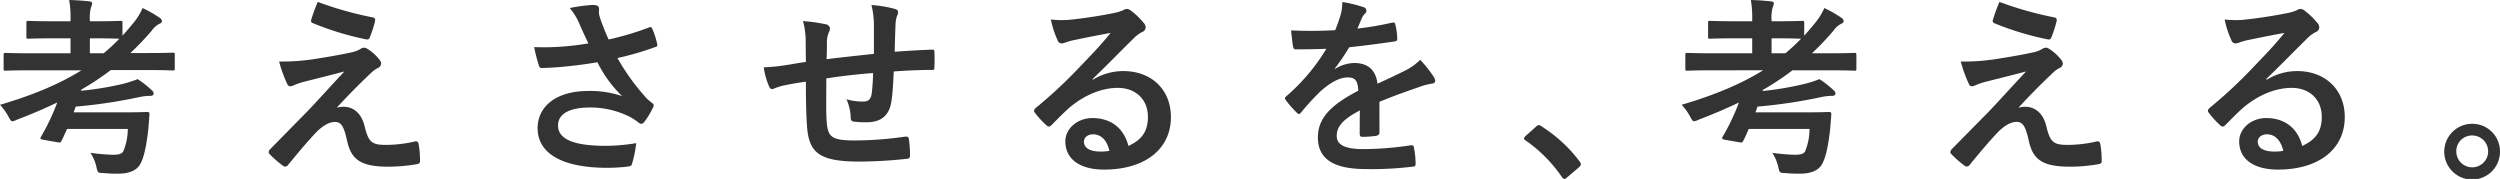
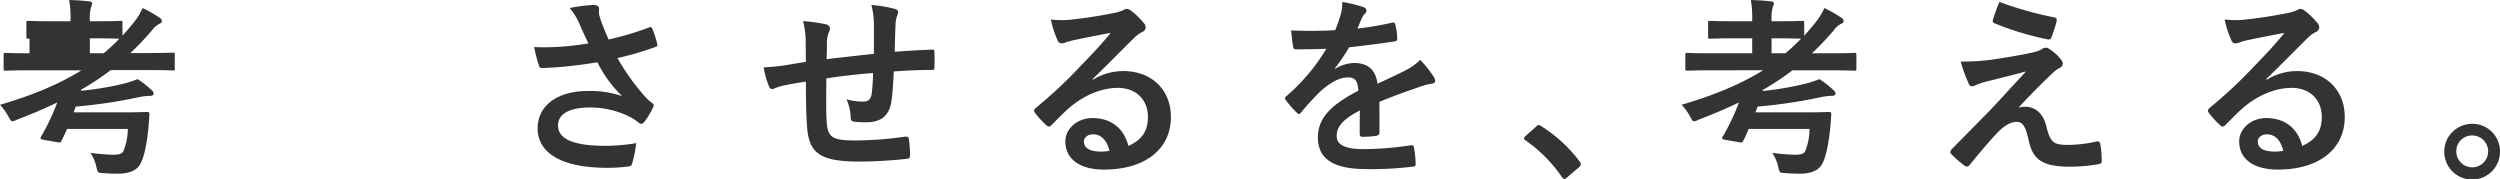
<svg xmlns="http://www.w3.org/2000/svg" id="レイヤー_1" data-name="レイヤー 1" width="717.47" height="51.36" viewBox="0 0 717.47 51.36">
  <defs>
    <style>.cls-1{fill:#333;}</style>
  </defs>
-   <path class="cls-1" d="M8.47,20.18c-4.84,0-6.49.11-6.82.11-.55,0-.61-.05-.61-.6V15.78c0-.55.06-.6.61-.6.33,0,2,.11,6.82.11H20.24V11H15.18c-5,0-6.71.11-7,.11-.55,0-.61-.06-.61-.61V6.6c0-.55.06-.61.61-.61.33,0,2,.11,7,.11h5.06V5.72A30.12,30.12,0,0,0,19.85,0c2.09.06,3.8.17,5.72.39.55,0,.88.27.88.55a3.26,3.26,0,0,1-.33,1.15,11.48,11.48,0,0,0-.33,3.74V6.1h1.76c5,0,6.66-.11,7-.11.55,0,.6.06.6.61v3.63c1.1-1.21,2.2-2.48,3.3-3.85a17.72,17.72,0,0,0,2.47-4.07,34,34,0,0,1,4.84,2.75,1.34,1.34,0,0,1,.72,1c0,.33-.28.55-.61.72a5.85,5.85,0,0,0-2.31,2,77,77,0,0,1-6.15,6.44h5.33c4.84,0,6.54-.11,6.87-.11.5,0,.55.05.55.6v3.91c0,.55,0,.6-.55.6-.33,0-2-.11-6.87-.11H31.79a78.08,78.08,0,0,1-8.47,5.61.86.86,0,0,1-.11.33A88.85,88.85,0,0,0,34,24.36a34,34,0,0,0,5.5-1.65,27.93,27.93,0,0,1,4,3.14,1.38,1.38,0,0,1,.6,1c0,.33-.27.66-.93.66a15.47,15.47,0,0,0-3.08.33,143.52,143.52,0,0,1-18.37,2.75c-.16.55-.38,1.1-.6,1.65H35.75c4.61,0,6.1-.11,6.43-.11.55,0,.77.17.71.72-.11,1.48-.22,3.3-.38,4.72-.61,5.12-1.38,8.14-2.42,9.79s-3.24,2.48-6.1,2.48a38.21,38.21,0,0,1-4.24-.17c-1.76-.05-1.7-.11-2.09-1.81a12.3,12.3,0,0,0-1.7-4,57.37,57.37,0,0,0,6.43.55c1.65,0,2.59-.22,3-1A16.72,16.72,0,0,0,36.68,37H19.25c-.55,1.21-1.05,2.36-1.6,3.41-.22.49-.33.55-1,.44l-4.4-.77c-.71-.17-.77-.33-.49-.83a63.68,63.68,0,0,0,4.67-9.84c-3.68,1.76-7.53,3.41-11.6,4.95a3.68,3.68,0,0,1-1.27.44c-.44,0-.6-.38-1.15-1.37A16.91,16.91,0,0,0,0,30.08c9.13-2.69,16.83-5.83,23.37-9.9Zm21.28-4.89a54.16,54.16,0,0,0,4.51-4.18c-.6,0-2.36-.11-6.71-.11H25.79v4.29Z" />
-   <path class="cls-1" d="M91.63,16.72c4.23-.66,7.31-1.27,9.57-1.76a8.29,8.29,0,0,0,2.2-.88,2,2,0,0,1,1.21-.39c.33,0,.49.11.93.39A12.92,12.92,0,0,1,108.79,17a2.1,2.1,0,0,1,.6,1.27,1.48,1.48,0,0,1-1,1.26,8.62,8.62,0,0,0-1.76,1.27c-4.07,3.85-6.32,6.16-10,10.12a6.87,6.87,0,0,1,2-.28c2.59,0,5.06,1.65,6,5.56,1.1,4.5,2,5.38,6,5.38a36.79,36.79,0,0,0,8.53-1c.6-.11.88.22,1,.83a28.67,28.67,0,0,1,.38,4.84c0,.55-.27.77-1,.88a48,48,0,0,1-8.08.71c-8.08,0-10.72-2.14-11.88-7.59C98.72,36.52,98.06,35,96.14,35c-1.43,0-3.14.77-5.17,2.75-2.48,2.52-6.49,7.36-8.36,9.67a1,1,0,0,1-.77.39,1.06,1.06,0,0,1-.61-.22,30.07,30.07,0,0,1-3.85-3.36.87.87,0,0,1-.27-.55,1.35,1.35,0,0,1,.44-.88L87.94,32.23c2.15-2.2,5-5.39,10.89-11.72-4.12,1.1-7.81,2-11.44,2.92a20.83,20.83,0,0,0-3,1,2.47,2.47,0,0,1-1.15.33c-.39,0-.66-.28-.94-.94a39.73,39.73,0,0,1-2.2-6.16A61.71,61.71,0,0,0,91.63,16.72ZM107,5c.55.11.77.44.61,1.21a32.66,32.66,0,0,1-1.49,4.51.78.78,0,0,1-.93.6A84.39,84.39,0,0,1,89.81,6.65a.72.72,0,0,1-.49-1A47.47,47.47,0,0,1,91.19.55,101.21,101.21,0,0,0,107,5Z" />
+   <path class="cls-1" d="M8.47,20.18c-4.84,0-6.49.11-6.82.11-.55,0-.61-.05-.61-.6V15.78c0-.55.06-.6.61-.6.33,0,2,.11,6.82.11V11H15.18c-5,0-6.71.11-7,.11-.55,0-.61-.06-.61-.61V6.6c0-.55.06-.61.61-.61.33,0,2,.11,7,.11h5.06V5.72A30.12,30.12,0,0,0,19.85,0c2.09.06,3.8.17,5.72.39.55,0,.88.27.88.55a3.26,3.26,0,0,1-.33,1.15,11.48,11.48,0,0,0-.33,3.74V6.1h1.76c5,0,6.66-.11,7-.11.55,0,.6.06.6.61v3.63c1.1-1.21,2.2-2.48,3.3-3.85a17.72,17.72,0,0,0,2.47-4.07,34,34,0,0,1,4.84,2.75,1.34,1.34,0,0,1,.72,1c0,.33-.28.55-.61.72a5.85,5.85,0,0,0-2.31,2,77,77,0,0,1-6.15,6.44h5.33c4.84,0,6.54-.11,6.87-.11.5,0,.55.05.55.6v3.91c0,.55,0,.6-.55.6-.33,0-2-.11-6.87-.11H31.79a78.08,78.08,0,0,1-8.47,5.61.86.86,0,0,1-.11.33A88.85,88.85,0,0,0,34,24.36a34,34,0,0,0,5.5-1.65,27.93,27.93,0,0,1,4,3.14,1.38,1.38,0,0,1,.6,1c0,.33-.27.66-.93.66a15.47,15.47,0,0,0-3.08.33,143.52,143.52,0,0,1-18.37,2.75c-.16.55-.38,1.1-.6,1.65H35.75c4.61,0,6.1-.11,6.43-.11.55,0,.77.17.71.72-.11,1.48-.22,3.3-.38,4.72-.61,5.12-1.38,8.14-2.42,9.79s-3.24,2.48-6.1,2.48a38.21,38.21,0,0,1-4.24-.17c-1.76-.05-1.7-.11-2.09-1.81a12.3,12.3,0,0,0-1.7-4,57.37,57.37,0,0,0,6.43.55c1.65,0,2.59-.22,3-1A16.72,16.72,0,0,0,36.68,37H19.25c-.55,1.21-1.05,2.36-1.6,3.41-.22.49-.33.55-1,.44l-4.4-.77c-.71-.17-.77-.33-.49-.83a63.68,63.68,0,0,0,4.67-9.84c-3.68,1.76-7.53,3.41-11.6,4.95a3.68,3.68,0,0,1-1.27.44c-.44,0-.6-.38-1.15-1.37A16.91,16.91,0,0,0,0,30.08c9.13-2.69,16.83-5.83,23.37-9.9Zm21.28-4.89a54.16,54.16,0,0,0,4.51-4.18c-.6,0-2.36-.11-6.71-.11H25.79v4.29Z" />
  <path class="cls-1" d="M166.26,6.76a18.14,18.14,0,0,0-2.75-4.45,42.7,42.7,0,0,1,6.55-.88c1.43,0,1.87.38,1.87,1.15a7.2,7.2,0,0,0,0,1.54,25.88,25.88,0,0,0,.88,2.75c.66,1.65,1.16,3,1.87,4.46a85,85,0,0,0,11.49-3.41c.55-.28.72-.22,1.05.38a23.93,23.93,0,0,1,1.37,4.24c.17.55,0,.82-.44.93a87.39,87.39,0,0,1-10.94,3.19,63.5,63.5,0,0,0,8.41,11.61,16.61,16.61,0,0,0,1.43,1.21c.33.27.55.44.55.71a1.72,1.72,0,0,1-.33.94,21.76,21.76,0,0,1-2.14,3.57c-.44.61-.72.83-1.1.83s-.44-.11-.88-.44A18.2,18.2,0,0,0,181,33.66a25.17,25.17,0,0,0-11.66-2.81c-5.72,0-9.19,1.71-9.19,5.17,0,4.12,5,5.83,13.64,5.83a54.93,54.93,0,0,0,8.8-.77A34.07,34.07,0,0,1,181.39,47c-.17.55-.39.66-1,.77a47.85,47.85,0,0,1-6.1.39c-13,0-20-4.13-20-11.38,0-6.27,5.39-10.67,14.47-10.67a28.25,28.25,0,0,1,9.79,1.48,35.25,35.25,0,0,1-7.1-9.73c-3.46.6-6.65,1-10.61,1.37-1.49.11-4,.28-5.39.28-.5,0-.72-.33-.88-1a43.24,43.24,0,0,1-1.27-5,68.26,68.26,0,0,0,6.88-.06,76.45,76.45,0,0,0,8.69-1C167.91,10.45,167.14,8.85,166.26,6.76Z" />
  <path class="cls-1" d="M231.22,11.88a22,22,0,0,0-.77-5.83,48.28,48.28,0,0,1,6.6.93,1.4,1.4,0,0,1,1.15,1.16,3,3,0,0,1-.33,1.15,7.53,7.53,0,0,0-.55,2.42c0,1.32,0,3.41-.11,5.28,3.8-.49,9.63-1.1,13.59-1.54,0-2.75,0-5.72,0-7.75a24.39,24.39,0,0,0-.71-6.27,37.84,37.84,0,0,1,6.65,1.1c.77.22,1,.49,1,1a2.6,2.6,0,0,1-.33,1.1A9.47,9.47,0,0,0,257,7.15c-.12,3-.17,5.11-.23,7.7,4.46-.33,7.76-.5,10.73-.61.44,0,.66.06.66.55a42.41,42.41,0,0,1,0,4.51c0,.72-.11.77-.72.77-3.63,0-7.31.17-10.94.44-.17,3.63-.33,6.33-.66,8.47-.6,4.29-3.08,6.11-7.2,6.11a24,24,0,0,1-3.41-.17c-.88-.05-1.1-.44-1.1-1.43a13.37,13.37,0,0,0-1.21-5,17.08,17.08,0,0,0,4.67.66c1.49,0,2.31-.44,2.59-2.36a57.45,57.45,0,0,0,.38-5.83c-4.4.33-9.18.88-13.42,1.54,0,6-.11,9.29.11,12.43.33,4.5,1.54,5.38,8.25,5.38a101.12,101.12,0,0,0,14.24-1.1c.83,0,1,.06,1.1.72a33.71,33.71,0,0,1,.33,4.62c0,.66-.22.93-.71,1a127.89,127.89,0,0,1-13.8.82c-11.11,0-14.36-2.31-15-9.51-.27-3-.38-7.59-.38-13.42-2.81.39-4.57.72-6.66,1.16a15.56,15.56,0,0,0-2.47.82c-.72.33-1.1.11-1.43-.6a21.88,21.88,0,0,1-1.54-5.5,52.57,52.57,0,0,0,5.88-.55c1.54-.22,4.18-.72,6.22-1Z" />
  <path class="cls-1" d="M313.66,22.88a16.58,16.58,0,0,1,8.75-2.48c8,0,13.63,5.28,13.63,13.2,0,9.18-7.42,15.07-19.19,15.07-6.93,0-11.11-3-11.11-8.09,0-3.68,3.47-6.7,7.76-6.7,5.17,0,9,2.75,10.34,8,3.85-1.76,5.6-4.17,5.6-8.35,0-5-3.51-8.31-8.63-8.31-4.56,0-9.62,2-14.08,5.83-1.59,1.43-3.13,3-4.78,4.68-.39.38-.66.6-.94.6a1.33,1.33,0,0,1-.82-.49,24.29,24.29,0,0,1-3.25-3.58c-.33-.44-.16-.82.28-1.26a133.11,133.11,0,0,0,13-12.16c3.41-3.52,6-6.27,8.53-9.4-3.3.6-7.21,1.37-10.62,2.09a16.43,16.43,0,0,0-2.31.66,3.94,3.94,0,0,1-1.1.27,1.25,1.25,0,0,1-1.21-.93,26.58,26.58,0,0,1-1.92-5.94,26.46,26.46,0,0,0,5.11.11c3.36-.33,8.2-1,12.49-1.87a14.55,14.55,0,0,0,3-.83,3,3,0,0,1,1.05-.44,2,2,0,0,1,1.26.44,21,21,0,0,1,3.68,3.52,1.93,1.93,0,0,1,.61,1.32,1.45,1.45,0,0,1-.93,1.32,8.83,8.83,0,0,0-2.42,1.76c-4,3.91-7.7,7.76-11.88,11.77Zm.06,15.67c-1.6,0-2.64.93-2.64,2.09,0,1.7,1.48,2.86,4.78,2.86a12.35,12.35,0,0,0,2.53-.22C317.68,40.25,316,38.55,313.72,38.55Z" />
  <path class="cls-1" d="M395.89,38c0,.6-.33.88-1.05,1a29.77,29.77,0,0,1-3.9.27c-.5,0-.72-.33-.72-.87,0-2,0-4.73.06-6.71-4.9,2.53-6.66,4.67-6.66,7.31,0,2.31,1.87,3.79,7.65,3.79A93.17,93.17,0,0,0,405,41.68c.49,0,.71.11.77.61a25,25,0,0,1,.49,4.51c.06.66-.16,1-.6,1a97,97,0,0,1-13.64.72c-9,0-13.8-2.7-13.8-9.08,0-5.27,3.3-9.12,11.6-13.41-.16-2.81-.82-3.91-3.3-3.8s-5.06,1.76-7.59,4a75.06,75.06,0,0,0-5.5,6c-.27.33-.44.49-.66.49a1.09,1.09,0,0,1-.6-.38A26.82,26.82,0,0,1,369,28.71a.94.94,0,0,1-.22-.5c0-.22.11-.38.39-.6A56.39,56.39,0,0,0,380.65,14c-2.58.11-5.55.16-8.8.16-.49,0-.66-.27-.77-.88-.16-.88-.38-2.91-.55-4.56a121.32,121.32,0,0,0,12.65-.06,40.72,40.72,0,0,0,1.65-4.73,13.31,13.31,0,0,0,.39-3.35,35.16,35.16,0,0,1,6.27,1.54,1,1,0,0,1,.66.93,1.05,1.05,0,0,1-.39.83,4.14,4.14,0,0,0-.93,1.32c-.33.77-.61,1.48-1.27,3a89.43,89.43,0,0,0,10-1.71c.61-.11.77.06.88.55a18,18,0,0,1,.55,4c.06.55-.17.77-.93.88-4.13.61-8.86,1.21-12.87,1.65a57.62,57.62,0,0,1-4.13,6.11l.06.11a10.89,10.89,0,0,1,5.5-1.71c3.63,0,6.16,1.65,6.71,5.94,2.14-1,5.28-2.42,8.08-3.85a16.72,16.72,0,0,0,4.18-3,34.93,34.93,0,0,1,3.85,4.84,2.19,2.19,0,0,1,.44,1.21c0,.44-.28.66-.83.77a17.64,17.64,0,0,0-3.35.83c-3.58,1.26-7.15,2.47-11.82,4.4Z" />
  <path class="cls-1" d="M440.82,36.35a1.2,1.2,0,0,1,.83-.44,1.14,1.14,0,0,1,.71.33A41.1,41.1,0,0,1,453.31,46.3c.33.44.38.61.38.83s-.11.49-.55.88l-3.35,2.86c-.39.33-.61.49-.77.49s-.5-.11-.77-.55a41.22,41.22,0,0,0-10.4-10.5c-.33-.22-.49-.39-.49-.55s.11-.33.39-.66Z" />
  <path class="cls-1" d="M491.09,20.18c-4.84,0-6.49.11-6.82.11-.55,0-.6-.05-.6-.6V15.78c0-.55.05-.6.6-.6.33,0,2,.11,6.82.11h11.77V11H497.8c-5,0-6.71.11-7,.11-.55,0-.6-.06-.6-.61V6.6c0-.55,0-.61.6-.61.33,0,2,.11,7,.11h5.06V5.72A30.18,30.18,0,0,0,502.48,0c2.09.06,3.79.17,5.72.39.55,0,.88.27.88.55a3.49,3.49,0,0,1-.33,1.15,11.19,11.19,0,0,0-.33,3.74V6.1h1.76c5,0,6.65-.11,7-.11.55,0,.61.06.61.61v3.63c1.1-1.21,2.19-2.48,3.29-3.85a17.77,17.77,0,0,0,2.48-4.07,35.14,35.14,0,0,1,4.84,2.75,1.35,1.35,0,0,1,.71,1c0,.33-.27.55-.6.72a5.85,5.85,0,0,0-2.31,2A77.07,77.07,0,0,1,520,15.29h5.33c4.84,0,6.55-.11,6.88-.11.49,0,.55.05.55.6v3.91c0,.55-.06.6-.55.6-.33,0-2-.11-6.88-.11H514.41a76.17,76.17,0,0,1-8.47,5.61.72.72,0,0,1-.11.33,89.38,89.38,0,0,0,10.84-1.76,33.81,33.81,0,0,0,5.49-1.65,27.37,27.37,0,0,1,4,3.14,1.4,1.4,0,0,1,.61,1c0,.33-.28.66-.94.66a15.47,15.47,0,0,0-3.08.33,143.62,143.62,0,0,1-18.36,2.75c-.17.55-.39,1.1-.61,1.65h14.63c4.62,0,6.1-.11,6.43-.11.55,0,.77.17.72.72-.11,1.48-.22,3.3-.39,4.72-.6,5.12-1.37,8.14-2.42,9.79s-3.24,2.48-6.1,2.48a38,38,0,0,1-4.23-.17c-1.76-.05-1.71-.11-2.09-1.81a12.31,12.31,0,0,0-1.71-4,57.53,57.53,0,0,0,6.44.55c1.65,0,2.58-.22,3-1A17.11,17.11,0,0,0,519.31,37H501.87c-.55,1.21-1,2.36-1.59,3.41-.22.49-.33.55-1,.44l-4.4-.77c-.72-.17-.77-.33-.5-.83a63.75,63.75,0,0,0,4.68-9.84c-3.69,1.76-7.54,3.41-11.61,4.95a3.65,3.65,0,0,1-1.26.44c-.44,0-.61-.38-1.16-1.37a16.14,16.14,0,0,0-2.42-3.36c9.13-2.69,16.83-5.83,23.38-9.9Zm21.29-4.89a55.79,55.79,0,0,0,4.51-4.18c-.61,0-2.37-.11-6.71-.11h-1.76v4.29Z" />
  <path class="cls-1" d="M574.25,16.72c4.24-.66,7.32-1.27,9.57-1.76a8,8,0,0,0,2.2-.88,2.09,2.09,0,0,1,1.21-.39c.33,0,.5.11.94.39A12.89,12.89,0,0,1,591.41,17a2.12,2.12,0,0,1,.61,1.27,1.48,1.48,0,0,1-1,1.26,8.35,8.35,0,0,0-1.76,1.27c-4.07,3.85-6.33,6.16-10,10.12a6.82,6.82,0,0,1,2-.28c2.58,0,5.06,1.65,6,5.56,1.1,4.5,2,5.38,6,5.38a36.7,36.7,0,0,0,8.52-1c.61-.11.88.22,1,.83a28.54,28.54,0,0,1,.39,4.84c0,.55-.28.77-1,.88a48.12,48.12,0,0,1-8.09.71c-8.08,0-10.72-2.14-11.87-7.59-.88-3.73-1.54-5.27-3.47-5.27-1.43,0-3.13.77-5.17,2.75-2.47,2.52-6.49,7.36-8.36,9.67a1,1,0,0,1-.77.39,1.06,1.06,0,0,1-.6-.22A30.07,30.07,0,0,1,560,44.21a.84.84,0,0,1-.28-.55,1.39,1.39,0,0,1,.44-.88l10.4-10.55c2.14-2.2,5-5.39,10.89-11.72-4.13,1.1-7.81,2-11.44,2.92a20.35,20.35,0,0,0-3,1,2.48,2.48,0,0,1-1.16.33c-.38,0-.66-.28-.93-.94a37.72,37.72,0,0,1-2.2-6.16A61.53,61.53,0,0,0,574.25,16.72ZM589.6,5c.55.11.77.44.6,1.21a34.06,34.06,0,0,1-1.48,4.51.79.79,0,0,1-.94.6,84.29,84.29,0,0,1-15.34-4.62.73.73,0,0,1-.5-1A49.75,49.75,0,0,1,573.81.55,101.32,101.32,0,0,0,589.6,5Z" />
  <path class="cls-1" d="M650.54,22.88a16.54,16.54,0,0,1,8.74-2.48c8,0,13.64,5.28,13.64,13.2,0,9.18-7.42,15.07-19.19,15.07-6.93,0-11.11-3-11.11-8.09,0-3.68,3.46-6.7,7.75-6.7,5.17,0,9,2.75,10.34,8,3.85-1.76,5.61-4.17,5.61-8.35,0-5-3.52-8.31-8.63-8.31-4.57,0-9.63,2-14.08,5.83-1.6,1.43-3.14,3-4.79,4.68-.38.38-.66.6-.93.6a1.35,1.35,0,0,1-.83-.49,24.79,24.79,0,0,1-3.24-3.58c-.33-.44-.17-.82.27-1.26a133.11,133.11,0,0,0,13-12.16c3.41-3.52,6-6.27,8.52-9.4-3.3.6-7.2,1.37-10.61,2.09a16.06,16.06,0,0,0-2.31.66,4.11,4.11,0,0,1-1.1.27,1.24,1.24,0,0,1-1.21-.93,26.46,26.46,0,0,1-1.93-5.94,26.56,26.56,0,0,0,5.12.11c3.35-.33,8.19-1,12.48-1.87a14.5,14.5,0,0,0,3-.83,2.91,2.91,0,0,1,1-.44,2,2,0,0,1,1.27.44,21,21,0,0,1,3.68,3.52,1.91,1.91,0,0,1,.6,1.32,1.45,1.45,0,0,1-.93,1.32,9.14,9.14,0,0,0-2.42,1.76c-4,3.91-7.7,7.76-11.88,11.77Zm.05,15.67c-1.59,0-2.64.93-2.64,2.09,0,1.7,1.49,2.86,4.79,2.86a12.42,12.42,0,0,0,2.53-.22C654.55,40.25,652.9,38.55,650.59,38.55Z" />
  <path class="cls-1" d="M717.47,43.44a8,8,0,1,1-8-7.91A7.93,7.93,0,0,1,717.47,43.44Zm-12.54,0a4.57,4.57,0,1,0,4.57-4.56A4.49,4.49,0,0,0,704.93,43.44Z" />
</svg>